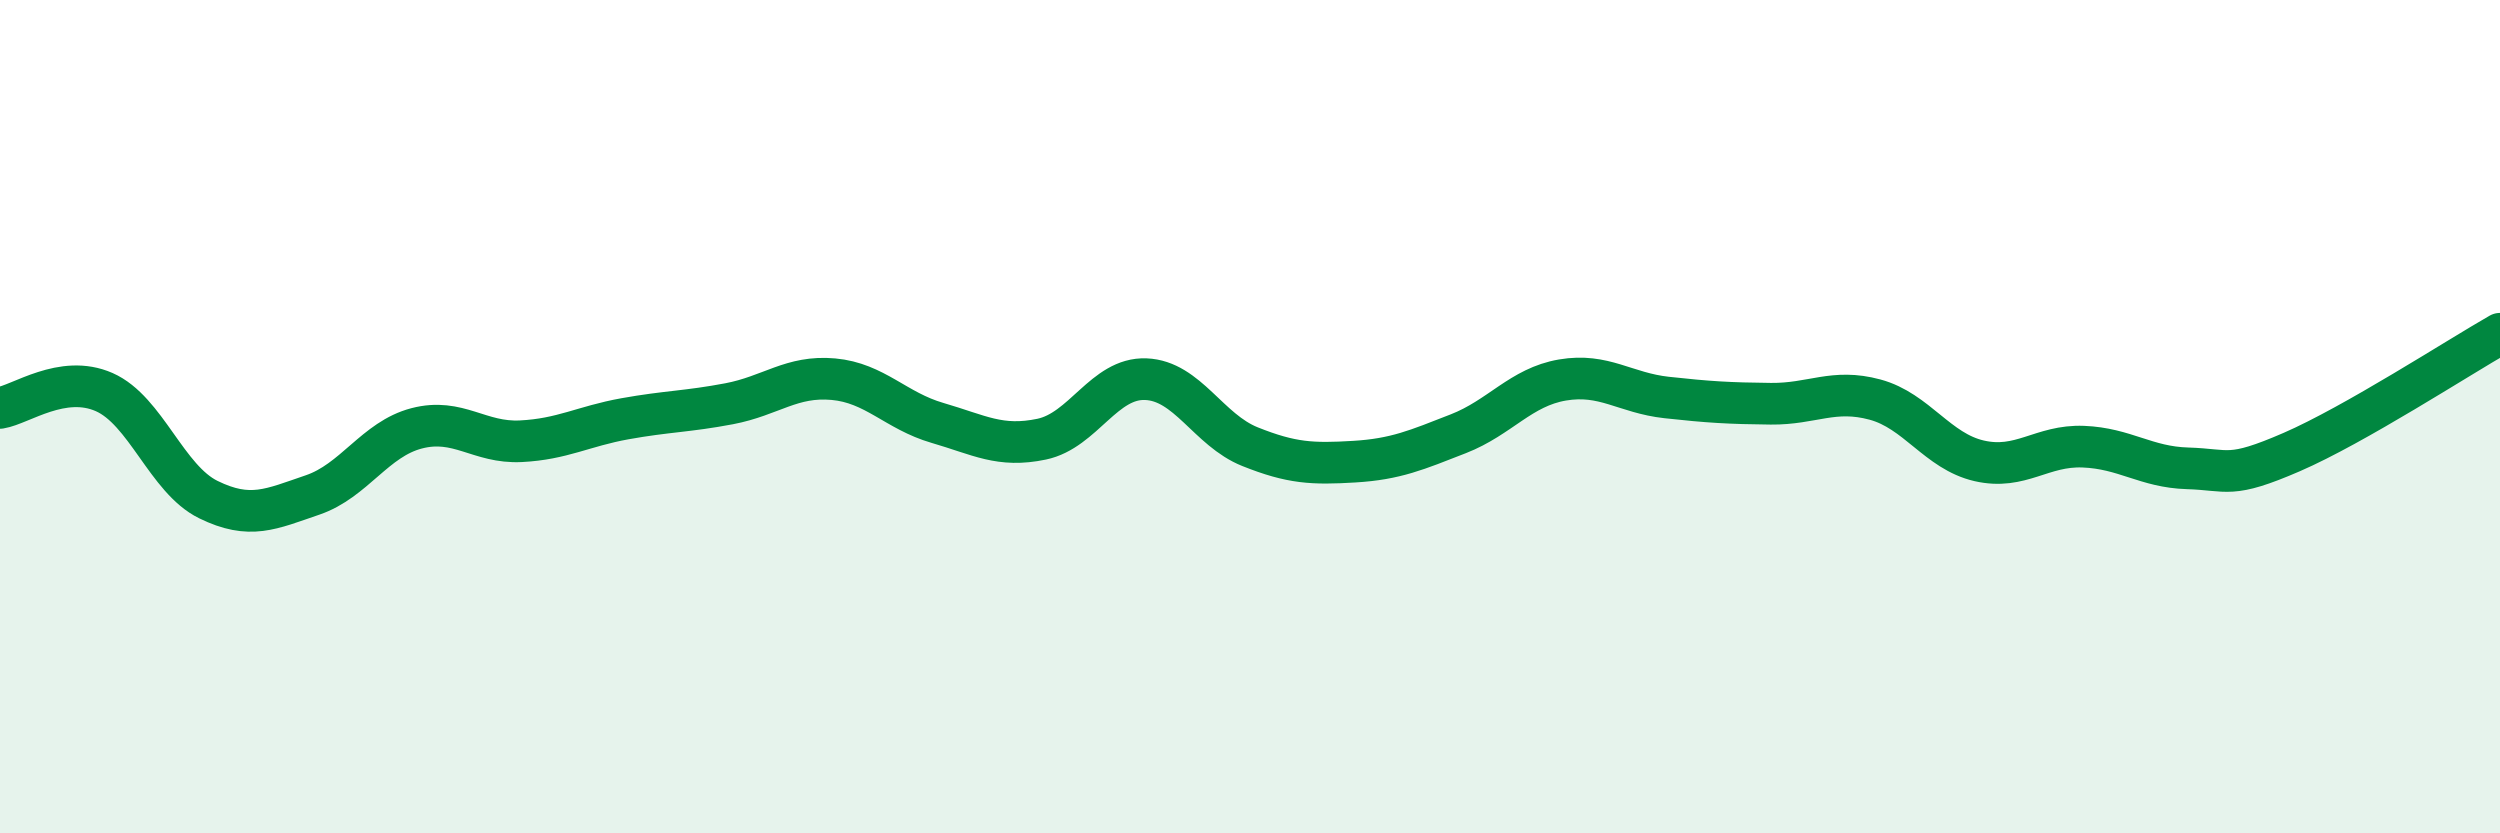
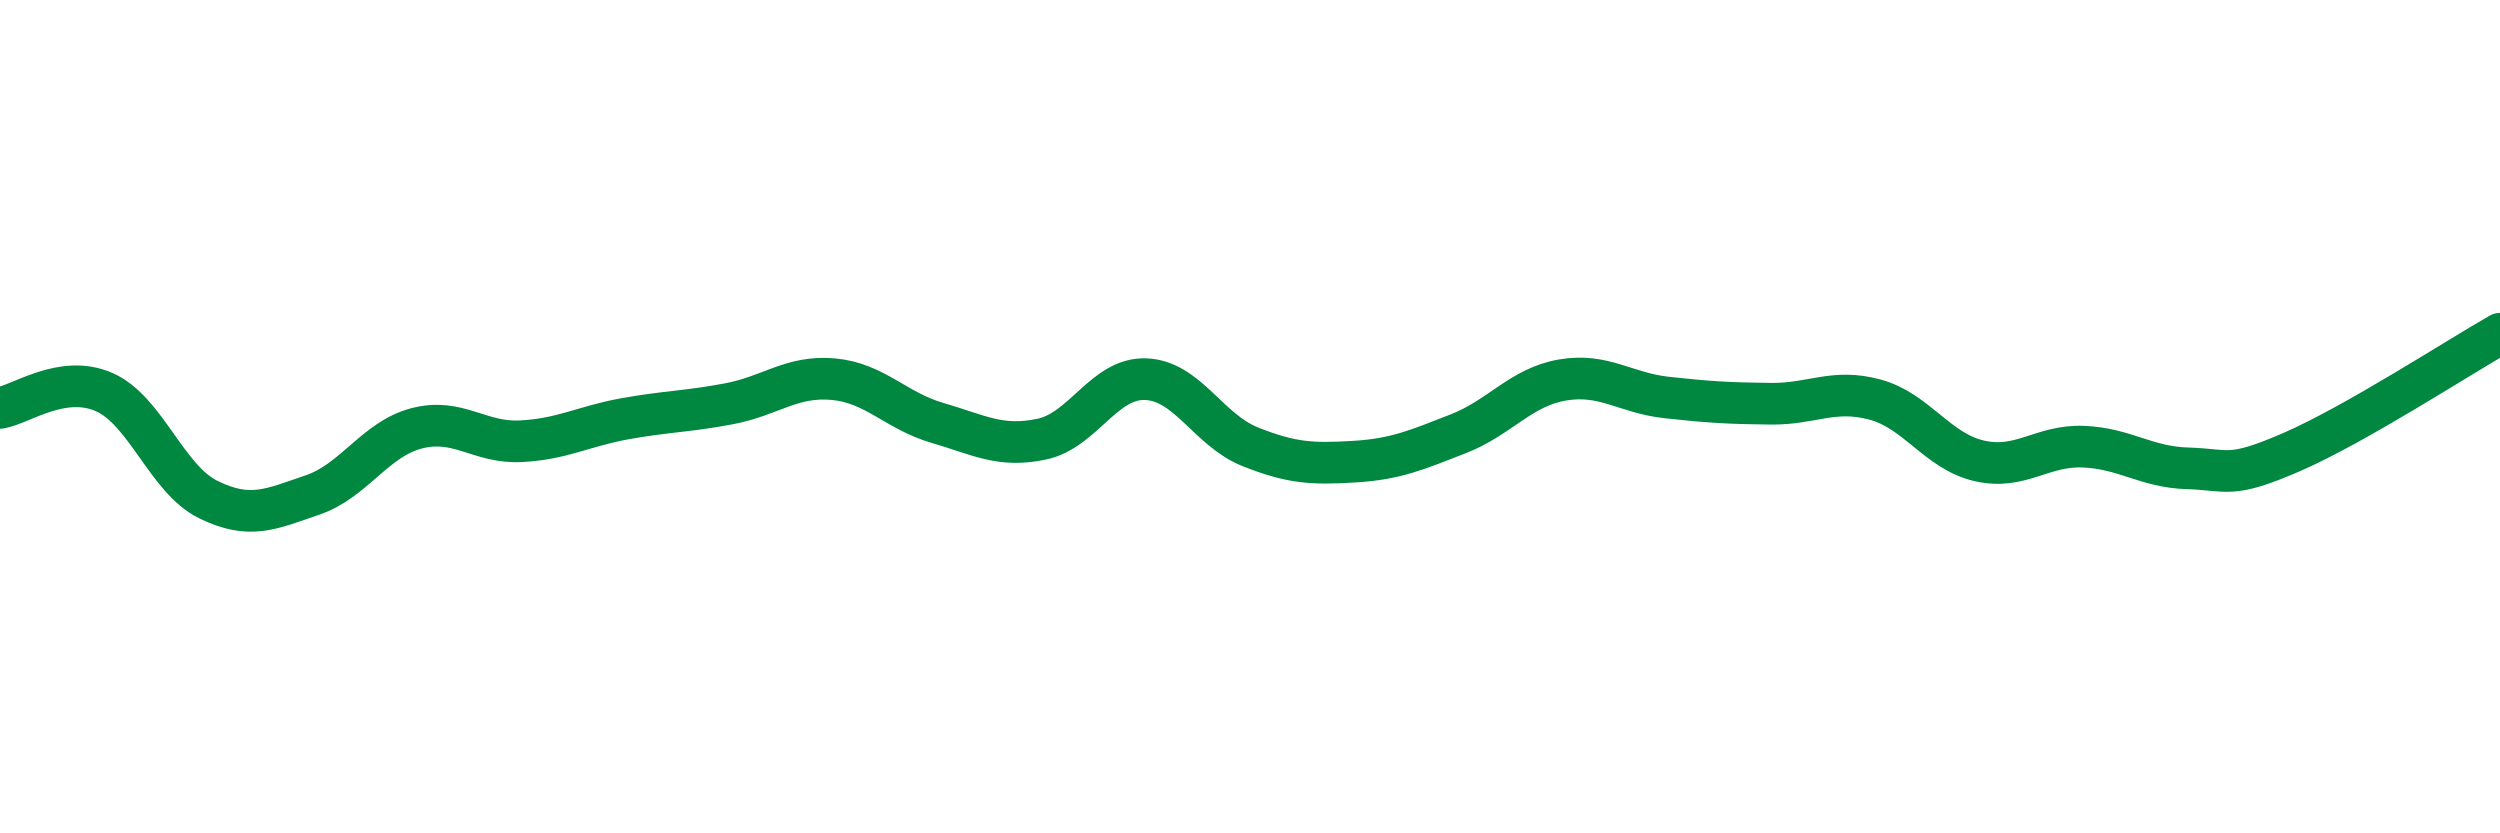
<svg xmlns="http://www.w3.org/2000/svg" width="60" height="20" viewBox="0 0 60 20">
-   <path d="M 0,9.79 C 0.5,9.71 1.5,8.97 2.5,9.41 C 3.5,9.85 4,11.5 5,11.99 C 6,12.48 6.5,12.22 7.5,11.88 C 8.5,11.54 9,10.54 10,10.28 C 11,10.02 11.5,10.64 12.5,10.59 C 13.5,10.54 14,10.23 15,10.05 C 16,9.87 16.5,9.88 17.5,9.69 C 18.5,9.5 19,9.01 20,9.1 C 21,9.19 21.5,9.86 22.5,10.15 C 23.5,10.44 24,10.75 25,10.54 C 26,10.33 26.5,9.06 27.5,9.1 C 28.5,9.14 29,10.32 30,10.72 C 31,11.12 31.5,11.14 32.5,11.08 C 33.5,11.02 34,10.8 35,10.41 C 36,10.02 36.5,9.29 37.5,9.12 C 38.5,8.95 39,9.43 40,9.54 C 41,9.65 41.5,9.68 42.5,9.69 C 43.5,9.7 44,9.32 45,9.59 C 46,9.86 46.5,10.83 47.5,11.06 C 48.5,11.29 49,10.68 50,10.72 C 51,10.76 51.5,11.21 52.5,11.24 C 53.5,11.27 53.5,11.5 55,10.85 C 56.5,10.2 59,8.58 60,8.01L60 20L0 20Z" fill="#008740" opacity="0.1" stroke-linecap="round" stroke-linejoin="round" />
  <path d="M 0,9.79 C 0.5,9.71 1.5,8.97 2.5,9.41 C 3.5,9.85 4,11.5 5,11.99 C 6,12.48 6.5,12.22 7.5,11.88 C 8.5,11.54 9,10.54 10,10.28 C 11,10.02 11.5,10.64 12.5,10.59 C 13.5,10.54 14,10.23 15,10.05 C 16,9.87 16.5,9.88 17.5,9.69 C 18.5,9.5 19,9.01 20,9.1 C 21,9.19 21.5,9.86 22.5,10.15 C 23.5,10.44 24,10.75 25,10.54 C 26,10.33 26.5,9.06 27.5,9.1 C 28.5,9.14 29,10.32 30,10.72 C 31,11.12 31.5,11.14 32.5,11.08 C 33.5,11.02 34,10.8 35,10.41 C 36,10.02 36.5,9.29 37.5,9.12 C 38.5,8.95 39,9.43 40,9.54 C 41,9.65 41.5,9.68 42.5,9.69 C 43.5,9.7 44,9.32 45,9.59 C 46,9.86 46.5,10.83 47.5,11.06 C 48.5,11.29 49,10.68 50,10.72 C 51,10.76 51.5,11.21 52.5,11.24 C 53.5,11.27 53.5,11.5 55,10.85 C 56.5,10.2 59,8.58 60,8.01" stroke="#008740" stroke-width="1" fill="none" stroke-linecap="round" stroke-linejoin="round" />
</svg>